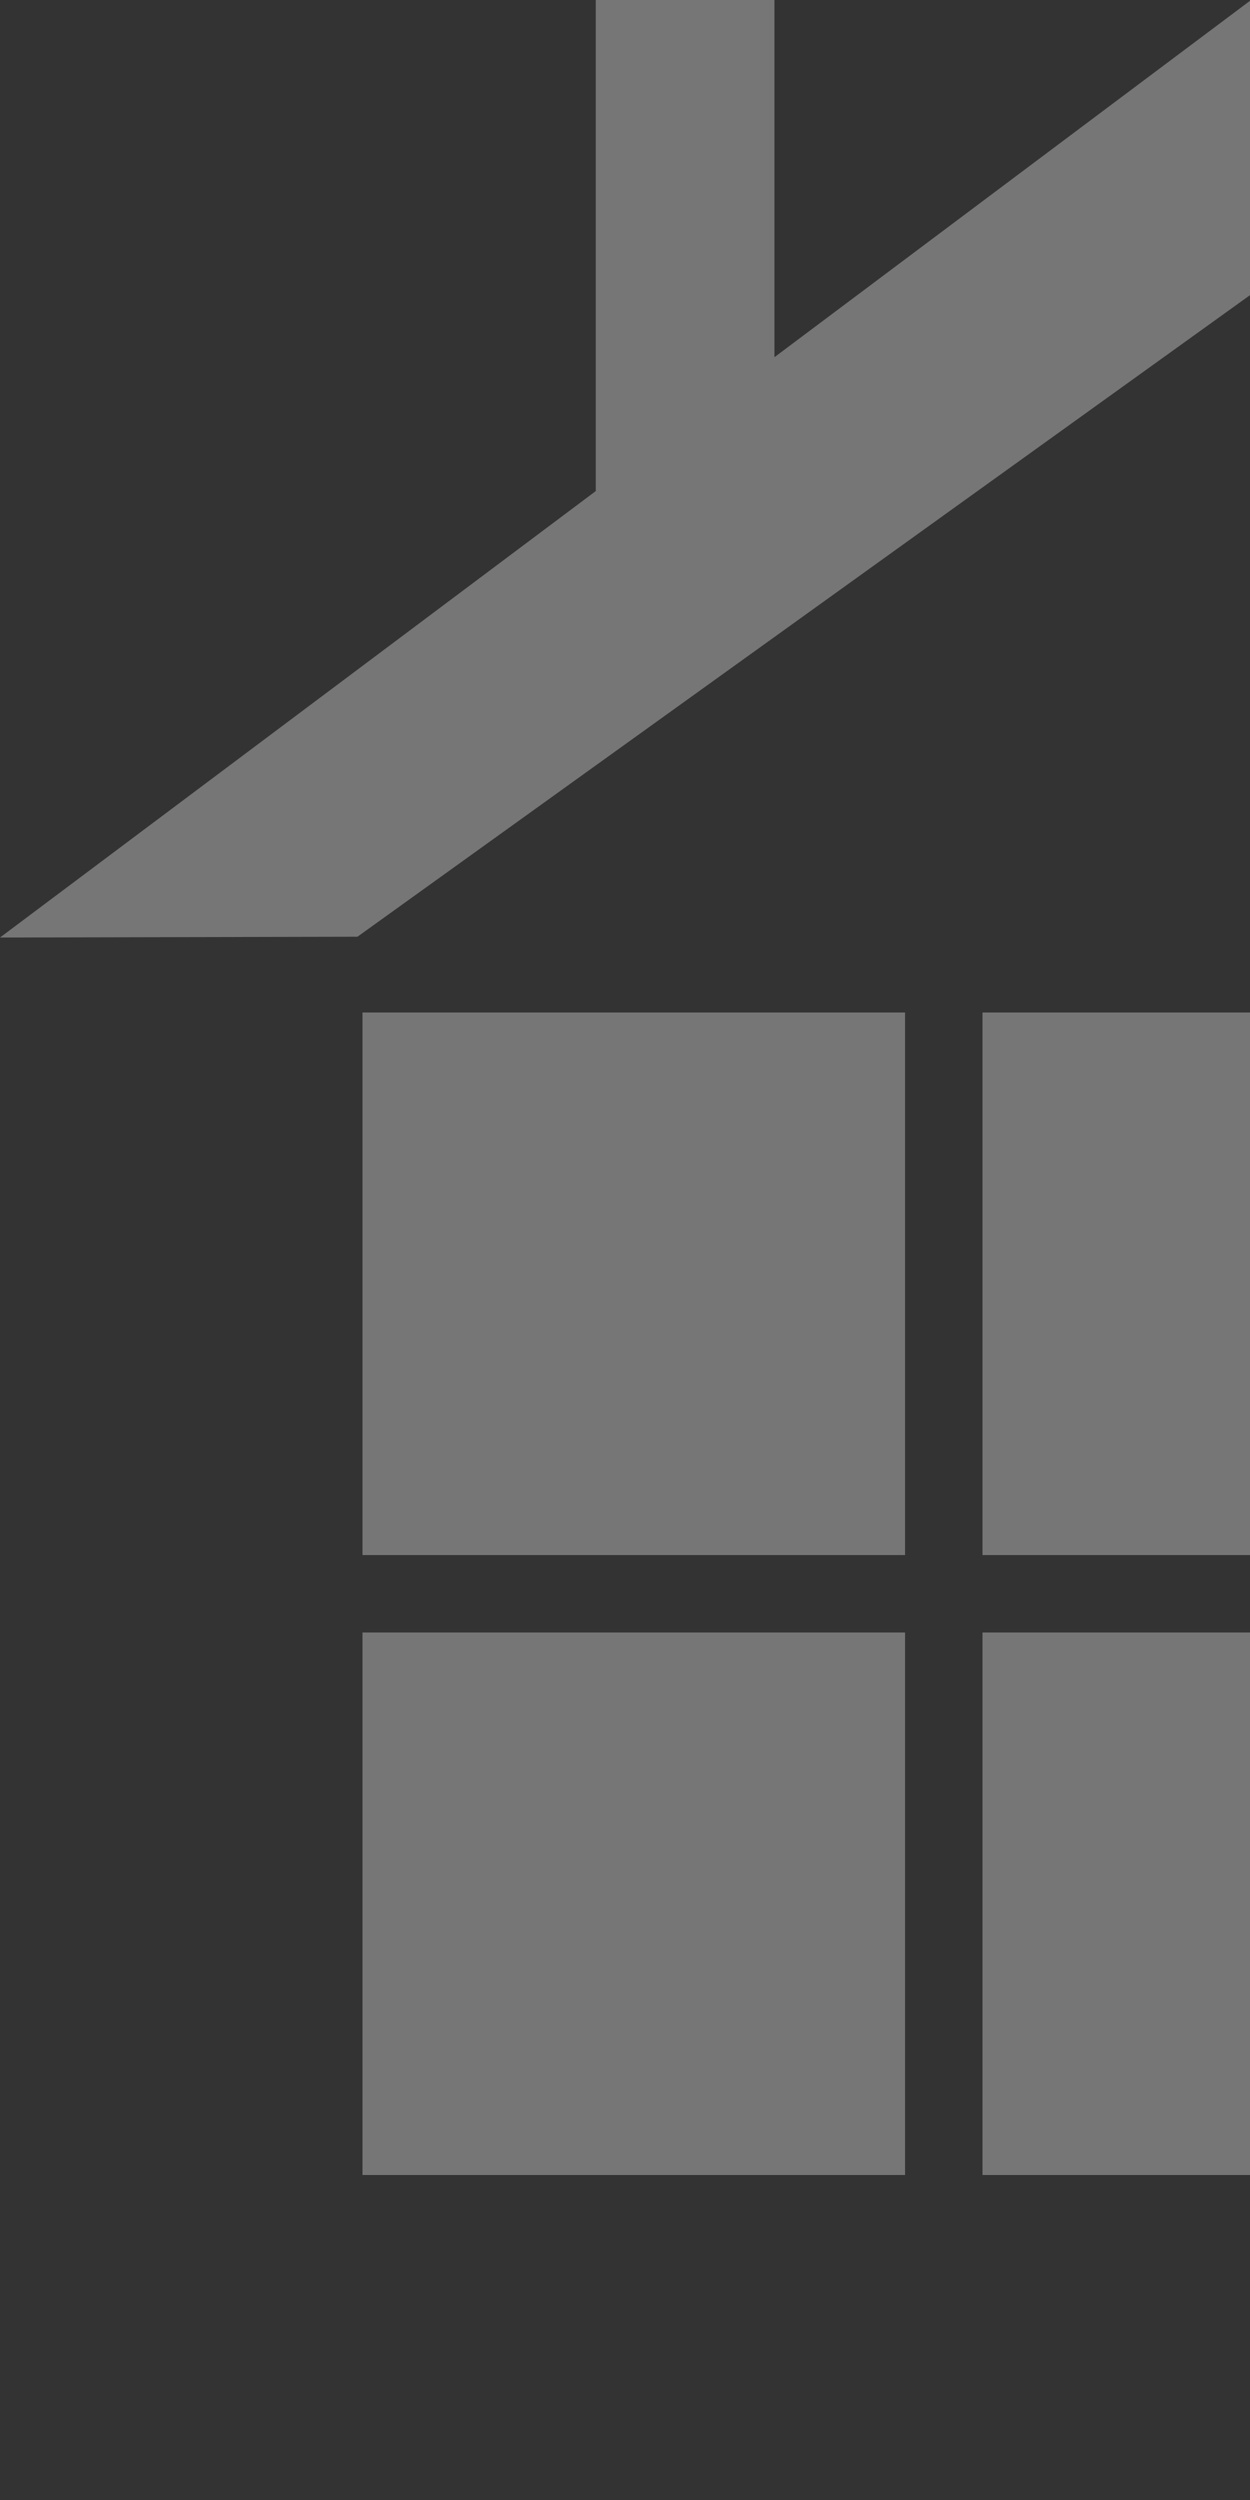
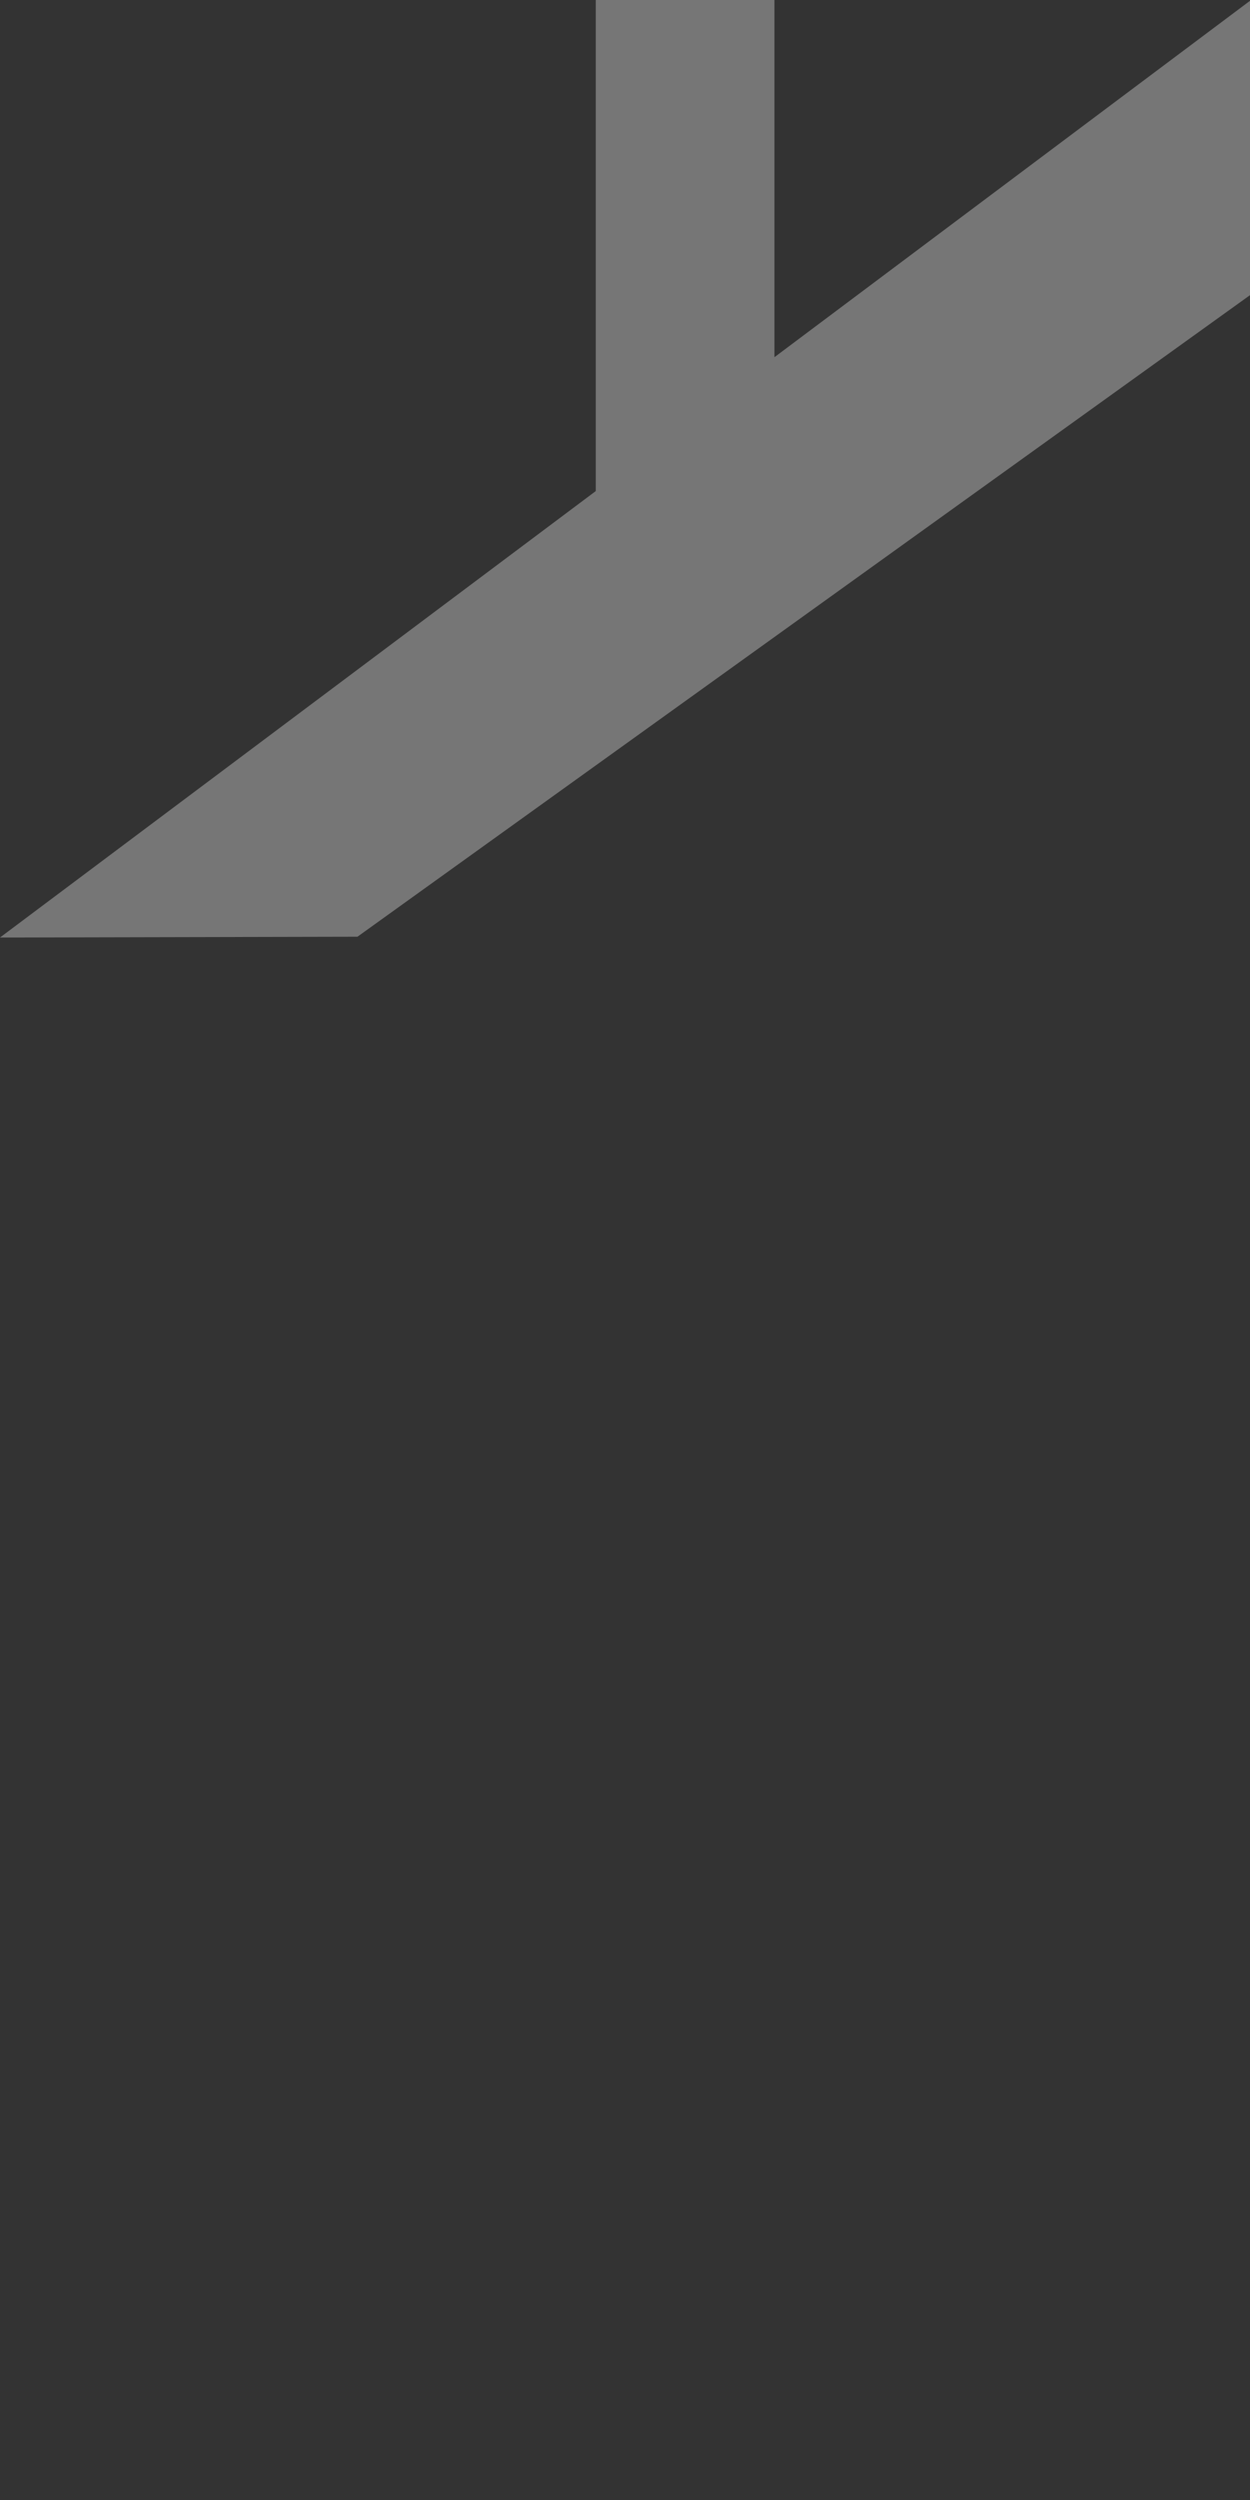
<svg xmlns="http://www.w3.org/2000/svg" id="Artwork" viewBox="0 0 141.73 283.46">
  <rect x="0" y="0" width="141.73" height="283.46" fill="#333333" stroke="none" />
  <defs>
    <style>.cls-1,.cls-3{fill:#fff;}.cls-1,.cls-2{opacity:0.33;}</style>
  </defs>
  <g id="Logo">
-     <path class="cls-1" d="M102.62,176.32H41.1V114.8h61.52Zm70.3-61.52H111.4v61.52h61.52Zm-70.3,70.3H41.1v61.51h61.52Zm70.3,0H111.4v61.51h61.52Zm70.3-70.3H181.7v61.52h61.52Z" />
    <g class="cls-2">
      <polygon class="cls-3" points="87.81 40.5 87.81 0 67.55 0 67.55 55.68 0 106.3 40.53 106.21 141.85 33.38 243.19 106.21 283.71 106.3 141.86 0 141.85 0 87.81 40.5" />
    </g>
  </g>
</svg>